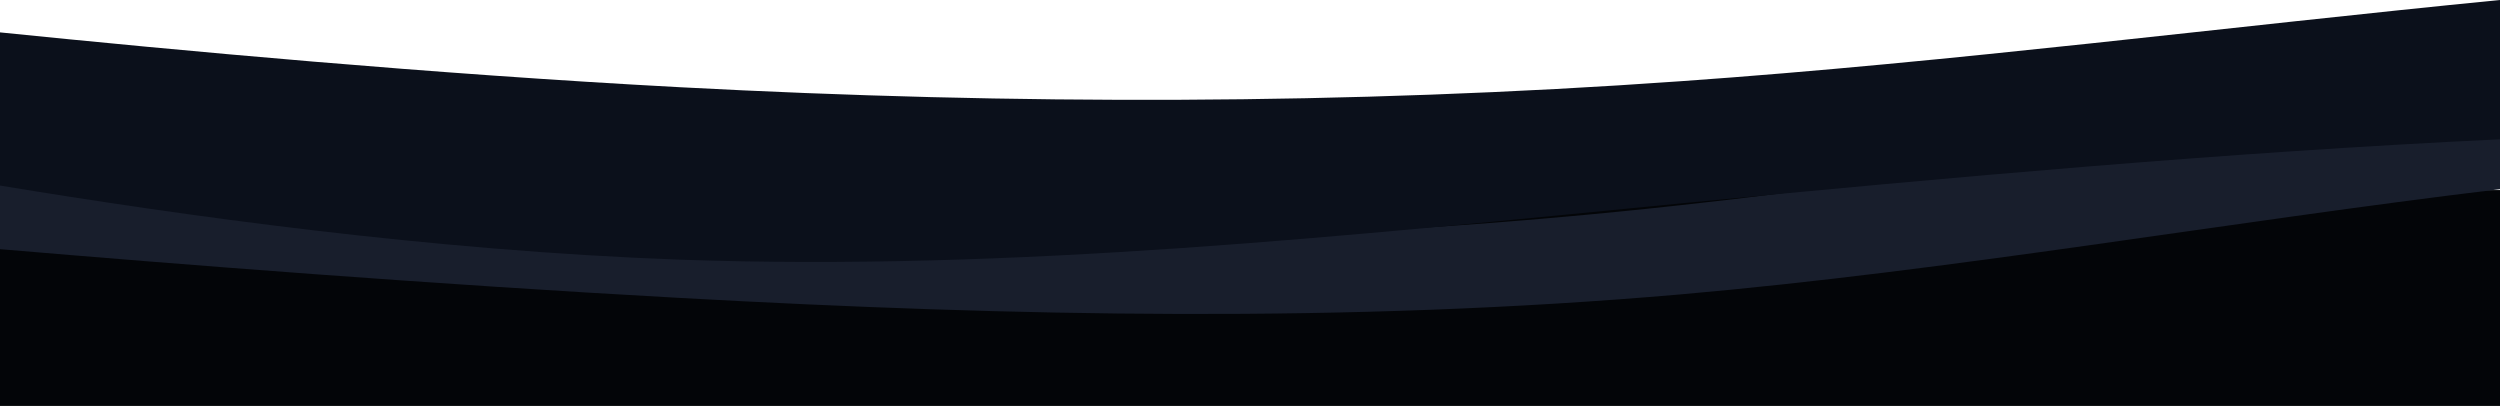
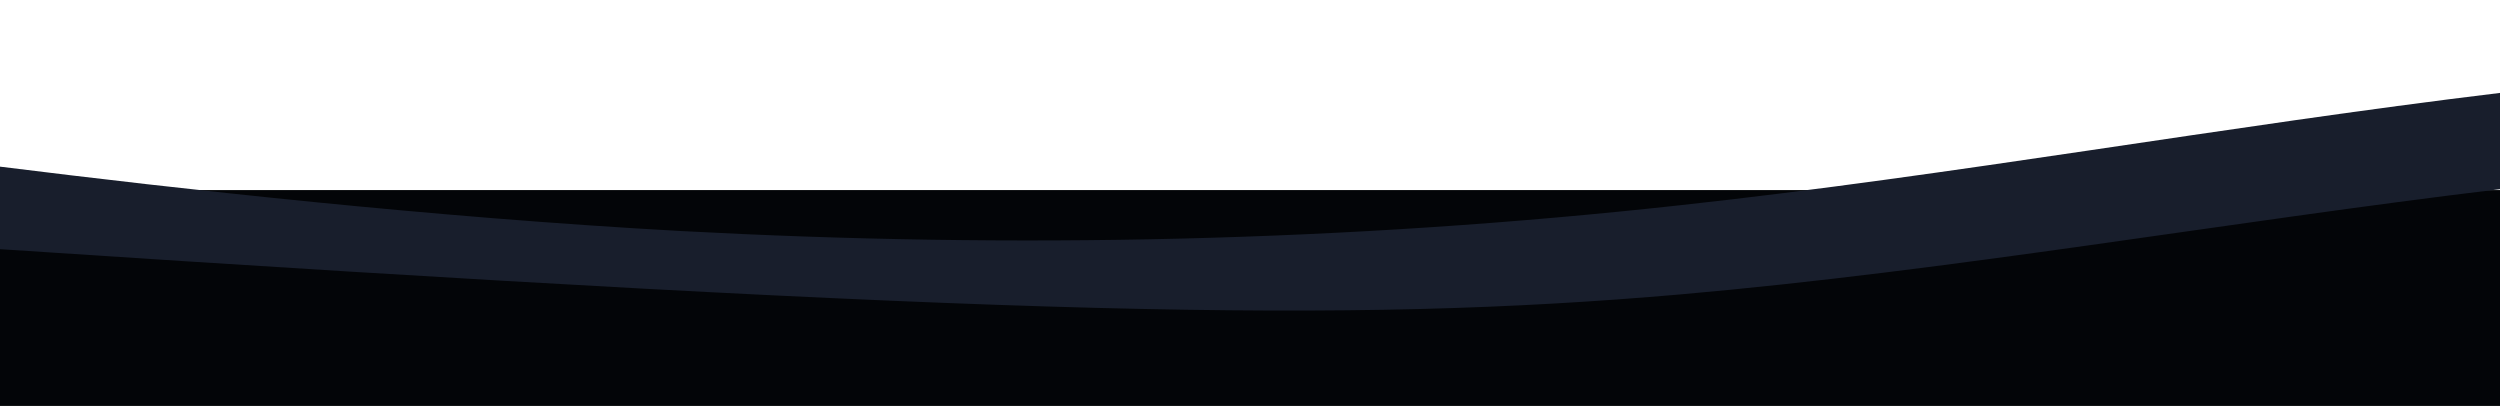
<svg xmlns="http://www.w3.org/2000/svg" viewBox="0 0 560.47 91.01" data-sanitized-data-name="Layer 1" data-name="Layer 1" id="Layer_1">
  <defs>
    <style>.cls-1{fill:#030508;}.cls-2{fill:#181e2c;}.cls-3{fill:#0b101b;}</style>
  </defs>
  <rect transform="translate(560.47 265.44) rotate(180)" height="180.22" width="560.47" y="42.61" class="cls-1" />
-   <path d="M376.76,46C302,54.24,227.34,55.81,152.57,51.79,96.41,48.69,40.31,42.38,0,37.36v18.5c40.31,3.42,96.41,7.85,152.57,10.94C227.34,70.93,302,72.5,376.76,66,438,60.63,499.22,49.77,560.47,42.41V20.83C499.22,28.23,438,39.32,376.76,46Z" class="cls-2" />
-   <path d="M376.76,18.21C302,23.53,227.34,23.53,152.57,19.56,96.41,16.57,40.31,11.35,0,7.26V41.6c40.31,6.65,96.41,14.6,152.57,16.62C227.34,60.84,302,52.9,376.76,45.6,438,39.68,499.22,34.14,560.47,31.23V0C499.22,6,438,13.91,376.76,18.21Z" class="cls-3" />
+   <path d="M376.76,46C302,54.24,227.34,55.81,152.57,51.79,96.41,48.69,40.31,42.38,0,37.36v18.5C227.34,70.93,302,72.5,376.76,66,438,60.63,499.22,49.77,560.47,42.41V20.83C499.22,28.23,438,39.32,376.76,46Z" class="cls-2" />
</svg>